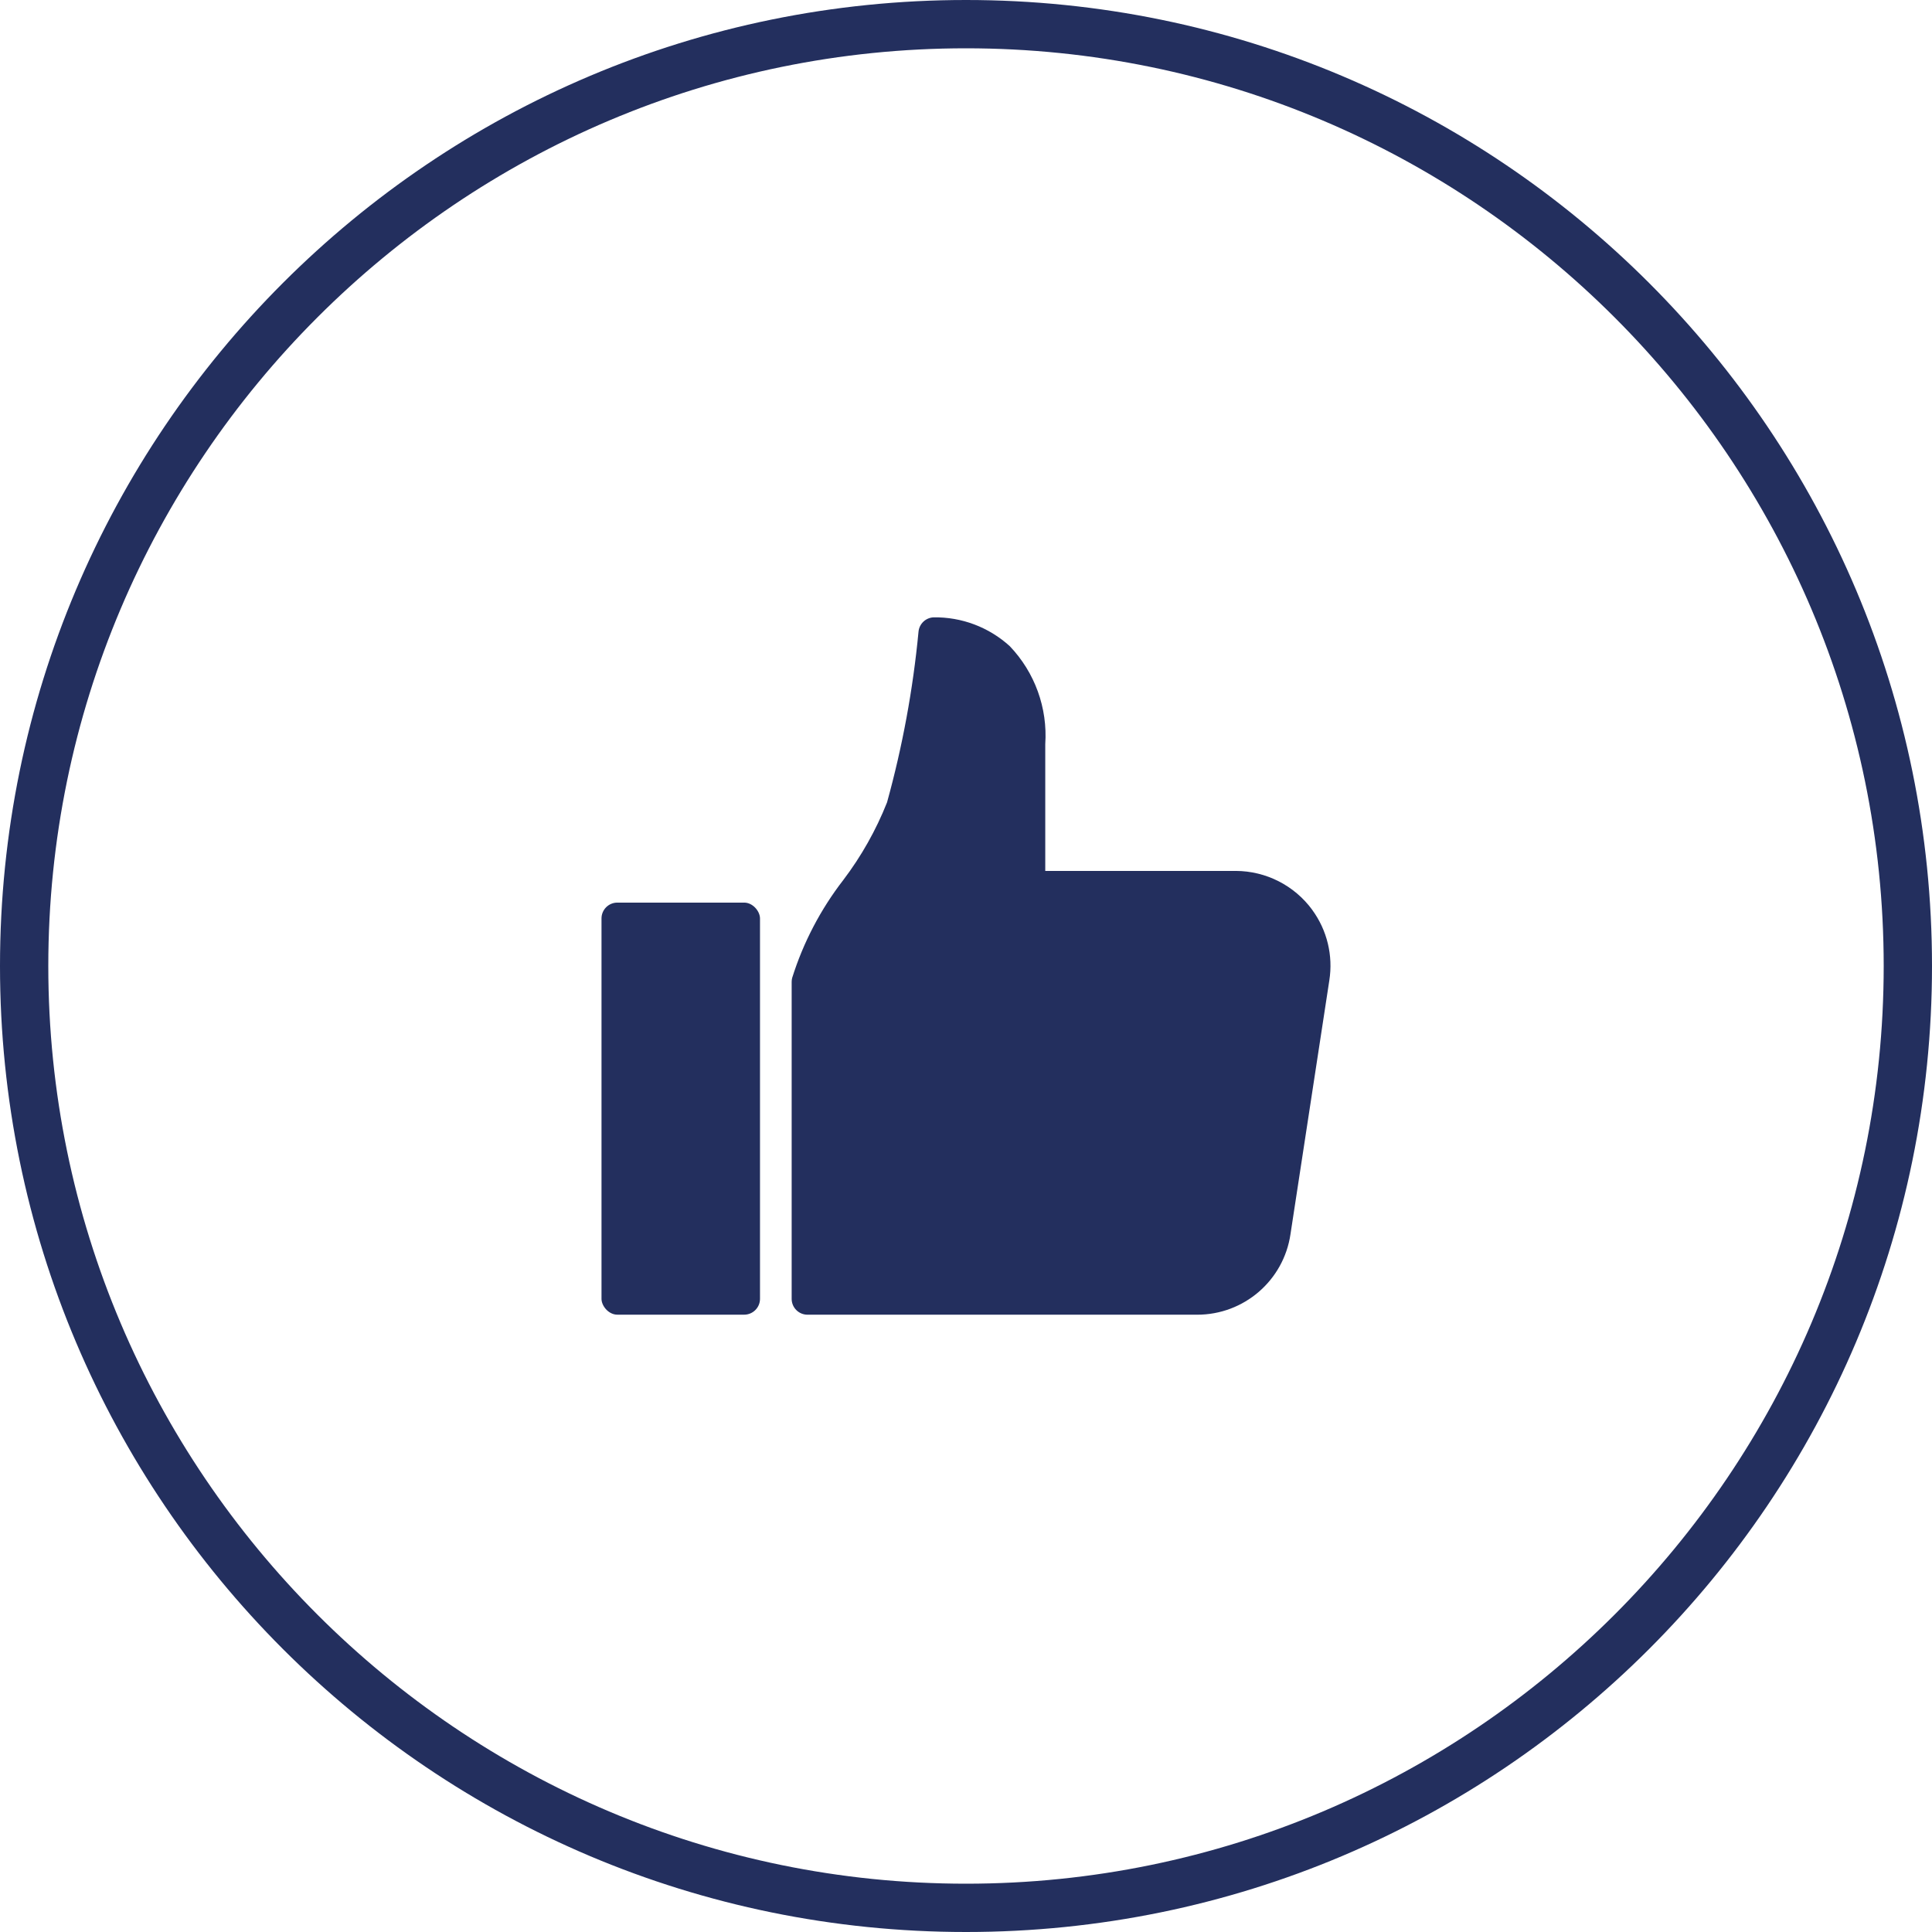
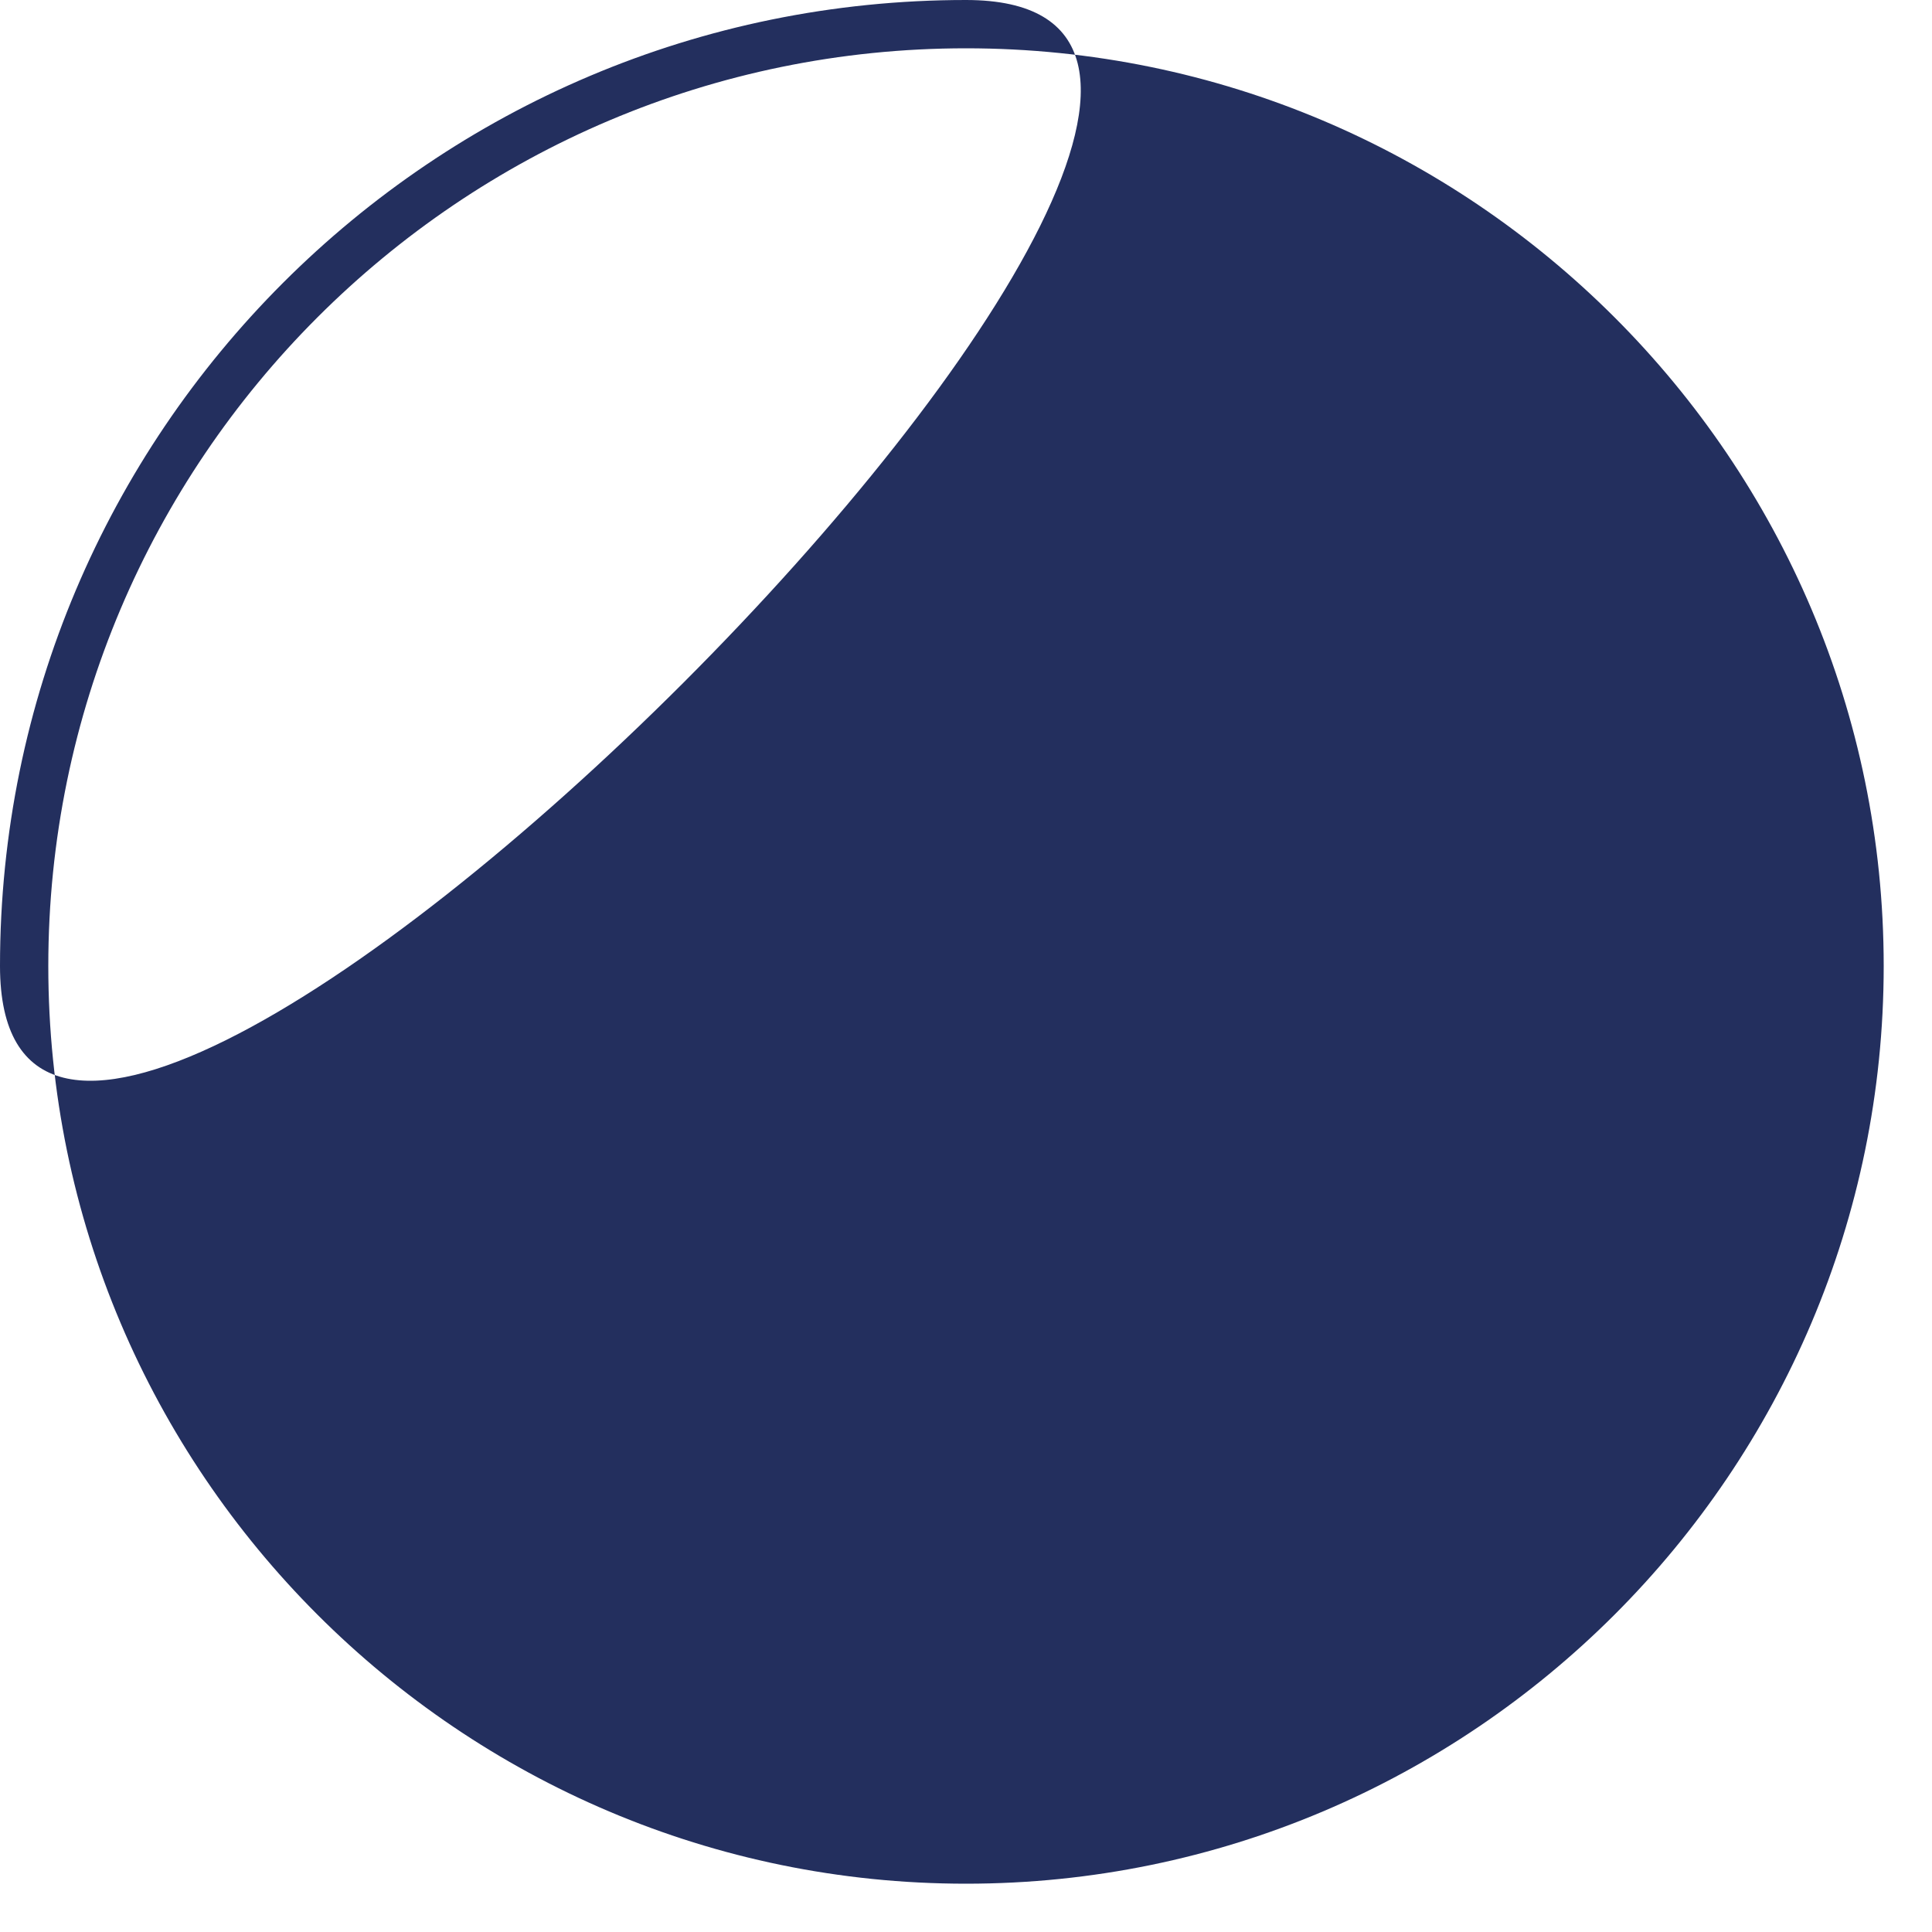
<svg xmlns="http://www.w3.org/2000/svg" id="Ebene_2" width="80" height="80" viewBox="0 0 80 80">
  <g id="Ebene_5">
-     <path d="m40,2c20.953,0,38,17.047,38,38s-17.047,38-38,38S2,60.953,2,40,19.047,2,40,2m0-2C17.909,0,0,17.909,0,40s17.909,40,40,40,40-17.909,40-40S62.091,0,40,0h0Z" fill="#232f5e" stroke-width="0" />
-     <path d="m54.338,37.676c-.739-1.01-1.915-1.609-3.166-1.613h-7.89v-5.25c.101-1.498-.432-2.97-1.469-4.056-.863-.786-1.993-1.213-3.16-1.194-.324.017-.587.268-.619.591-.228,2.391-.664,4.757-1.304,7.072-.455,1.147-1.063,2.226-1.808,3.21-.942,1.216-1.661,2.591-2.121,4.059-.013.053-.02.108-.02.163v13.125c0,.362.294.656.656.656h16.128c1.942.005,3.592-1.418,3.872-3.34l1.607-10.5c.163-1.029-.091-2.081-.707-2.922Z" fill="#232f5e" stroke-width="0" />
-     <rect x="24.907" y="37.375" width="6.563" height="17.063" rx=".656" ry=".656" fill="#232f5e" stroke-width="0" />
+     <path d="m40,2c20.953,0,38,17.047,38,38s-17.047,38-38,38S2,60.953,2,40,19.047,2,40,2m0-2C17.909,0,0,17.909,0,40S62.091,0,40,0h0Z" fill="#232f5e" stroke-width="0" />
  </g>
</svg>